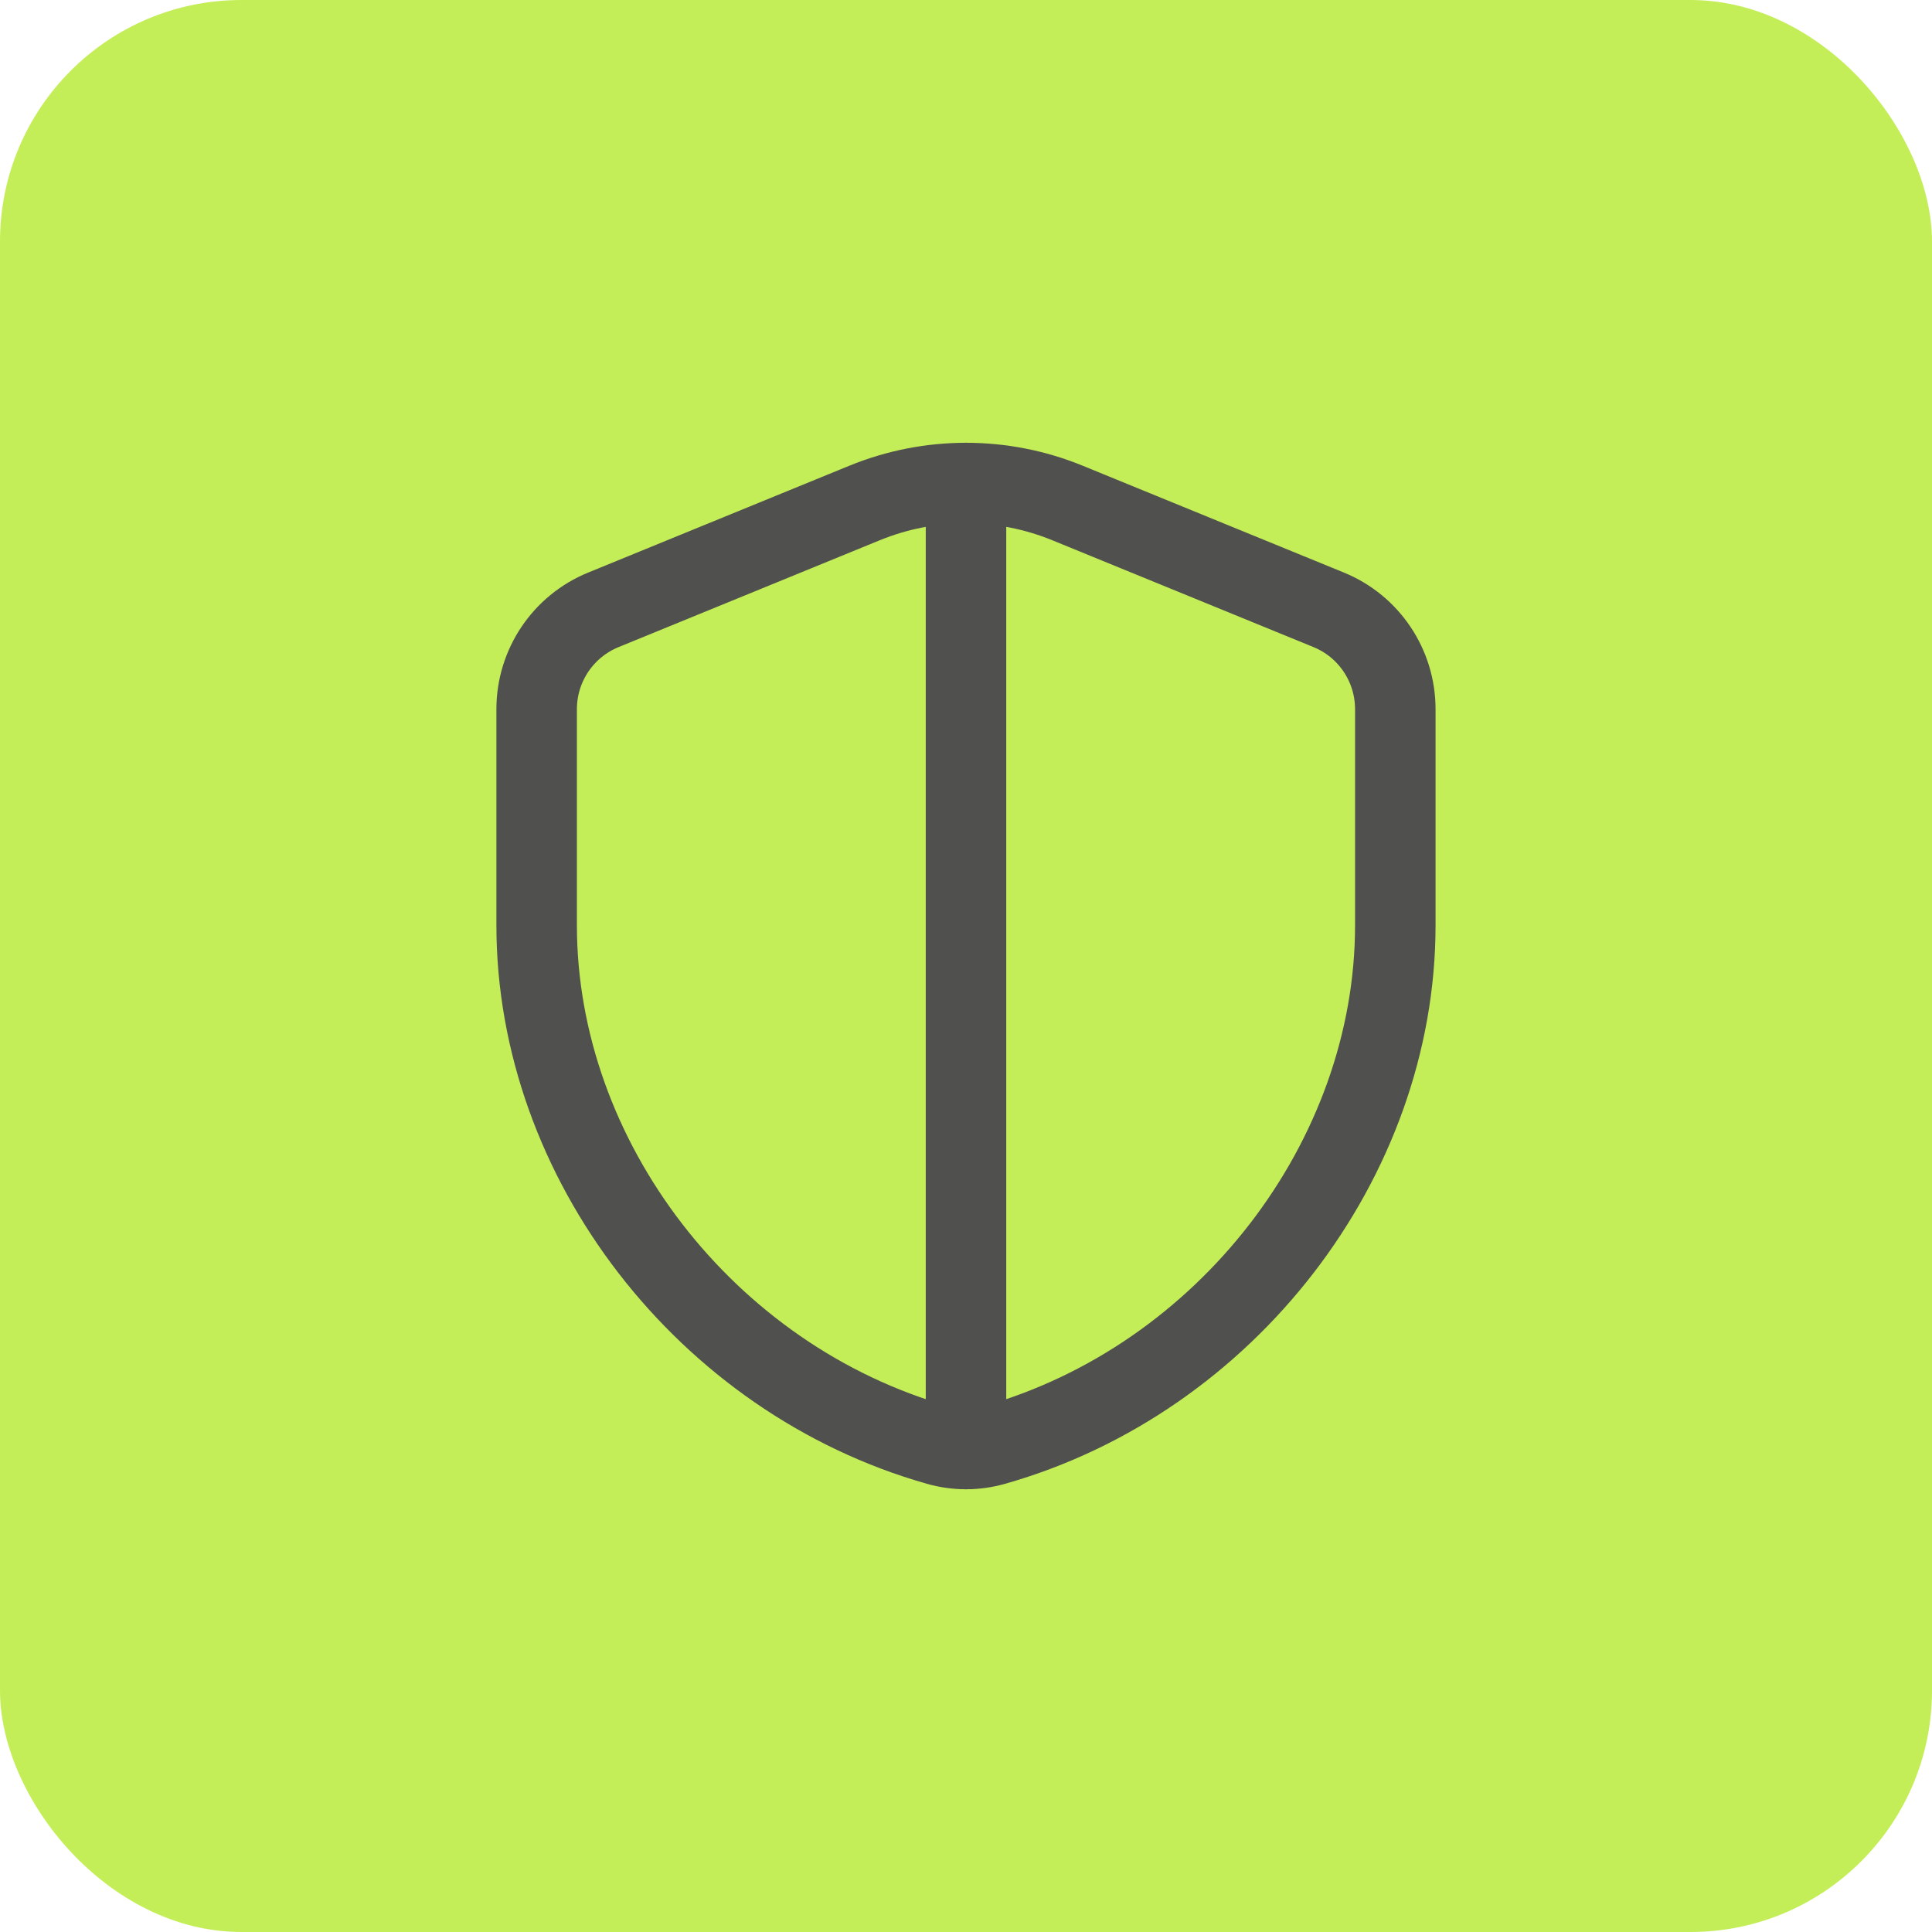
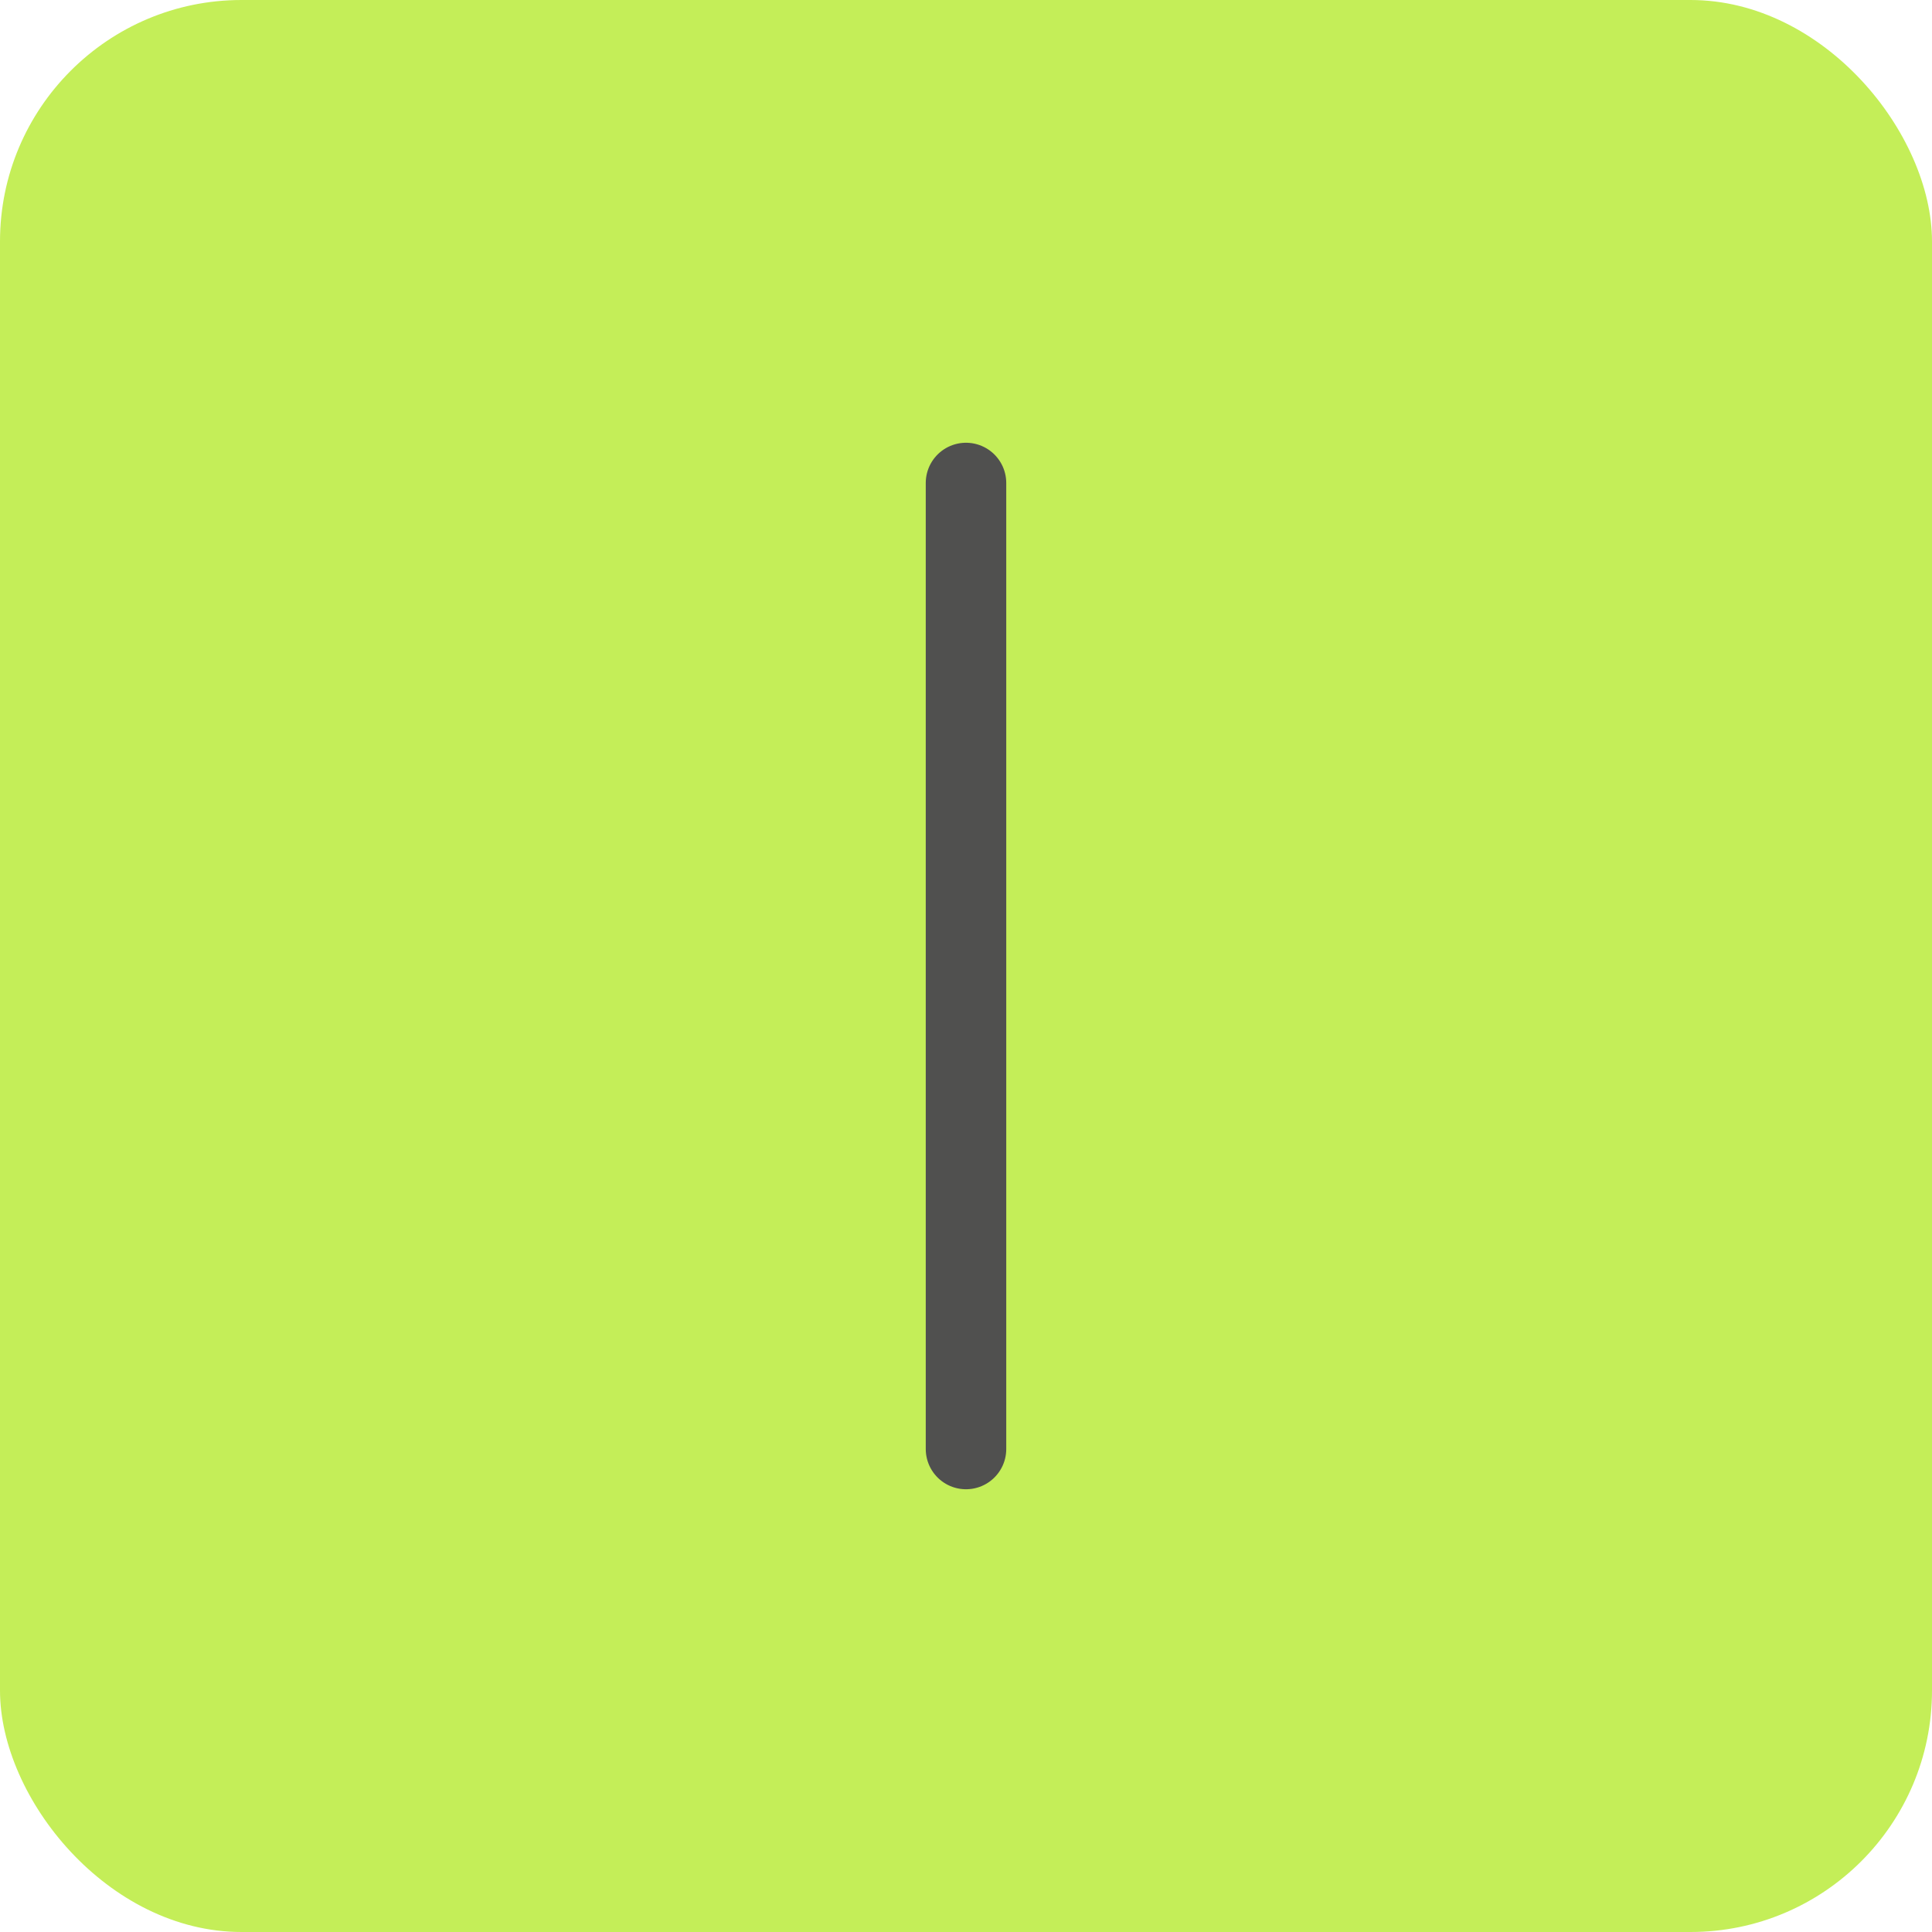
<svg xmlns="http://www.w3.org/2000/svg" viewBox="0 0 48 48" fill="none">
  <rect width="48" height="48" rx="6" fill="#C4EE58" />
-   <path fill-rule="evenodd" clip-rule="evenodd" d="M34.666 22.989C34.666 28.814 30.457 34.272 24.693 35.904C24.243 36.032 23.757 36.032 23.307 35.904C17.543 34.273 13.333 28.814 13.333 22.989V17.619C13.333 16.536 13.988 15.56 14.991 15.151L21.476 12.498C23.095 11.835 24.908 11.835 26.525 12.498L33.011 15.151C34.012 15.56 34.666 16.536 34.666 17.619V22.989Z" stroke="#50504F" stroke-width="2" stroke-linecap="round" stroke-linejoin="round" />
  <path d="M24 12V36" stroke="#50504F" stroke-width="2" stroke-linecap="round" stroke-linejoin="round" />
</svg>